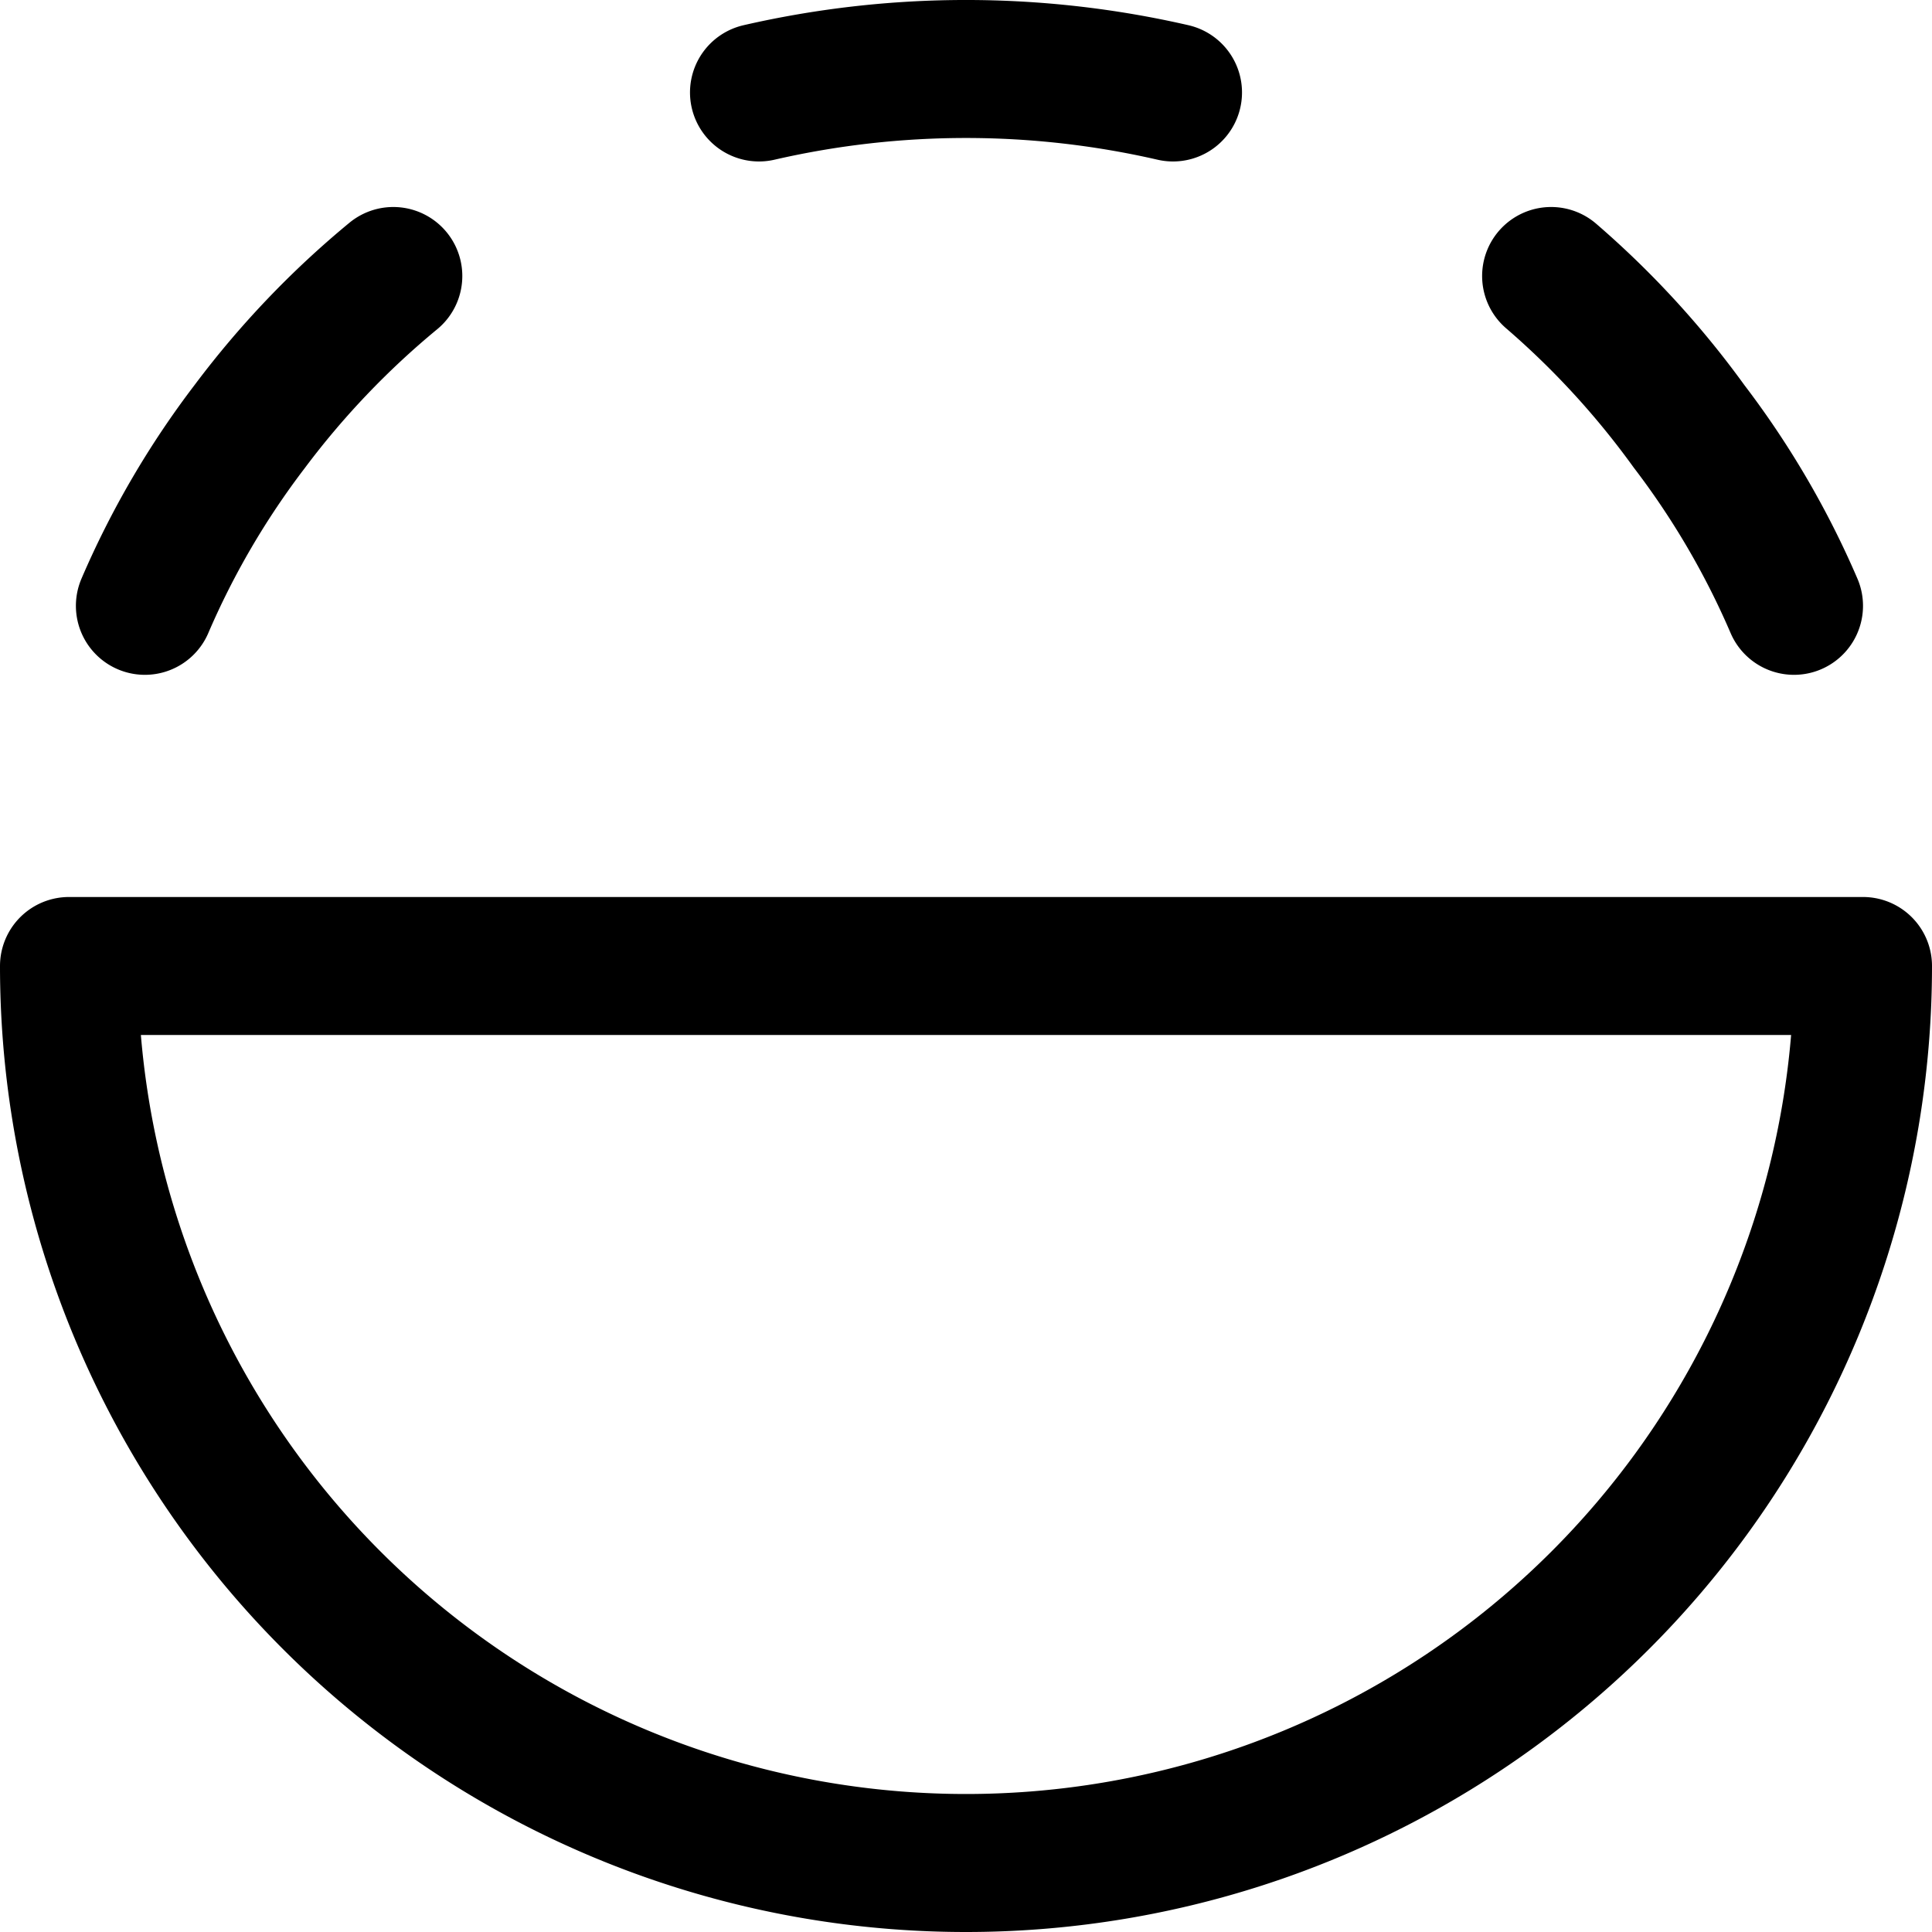
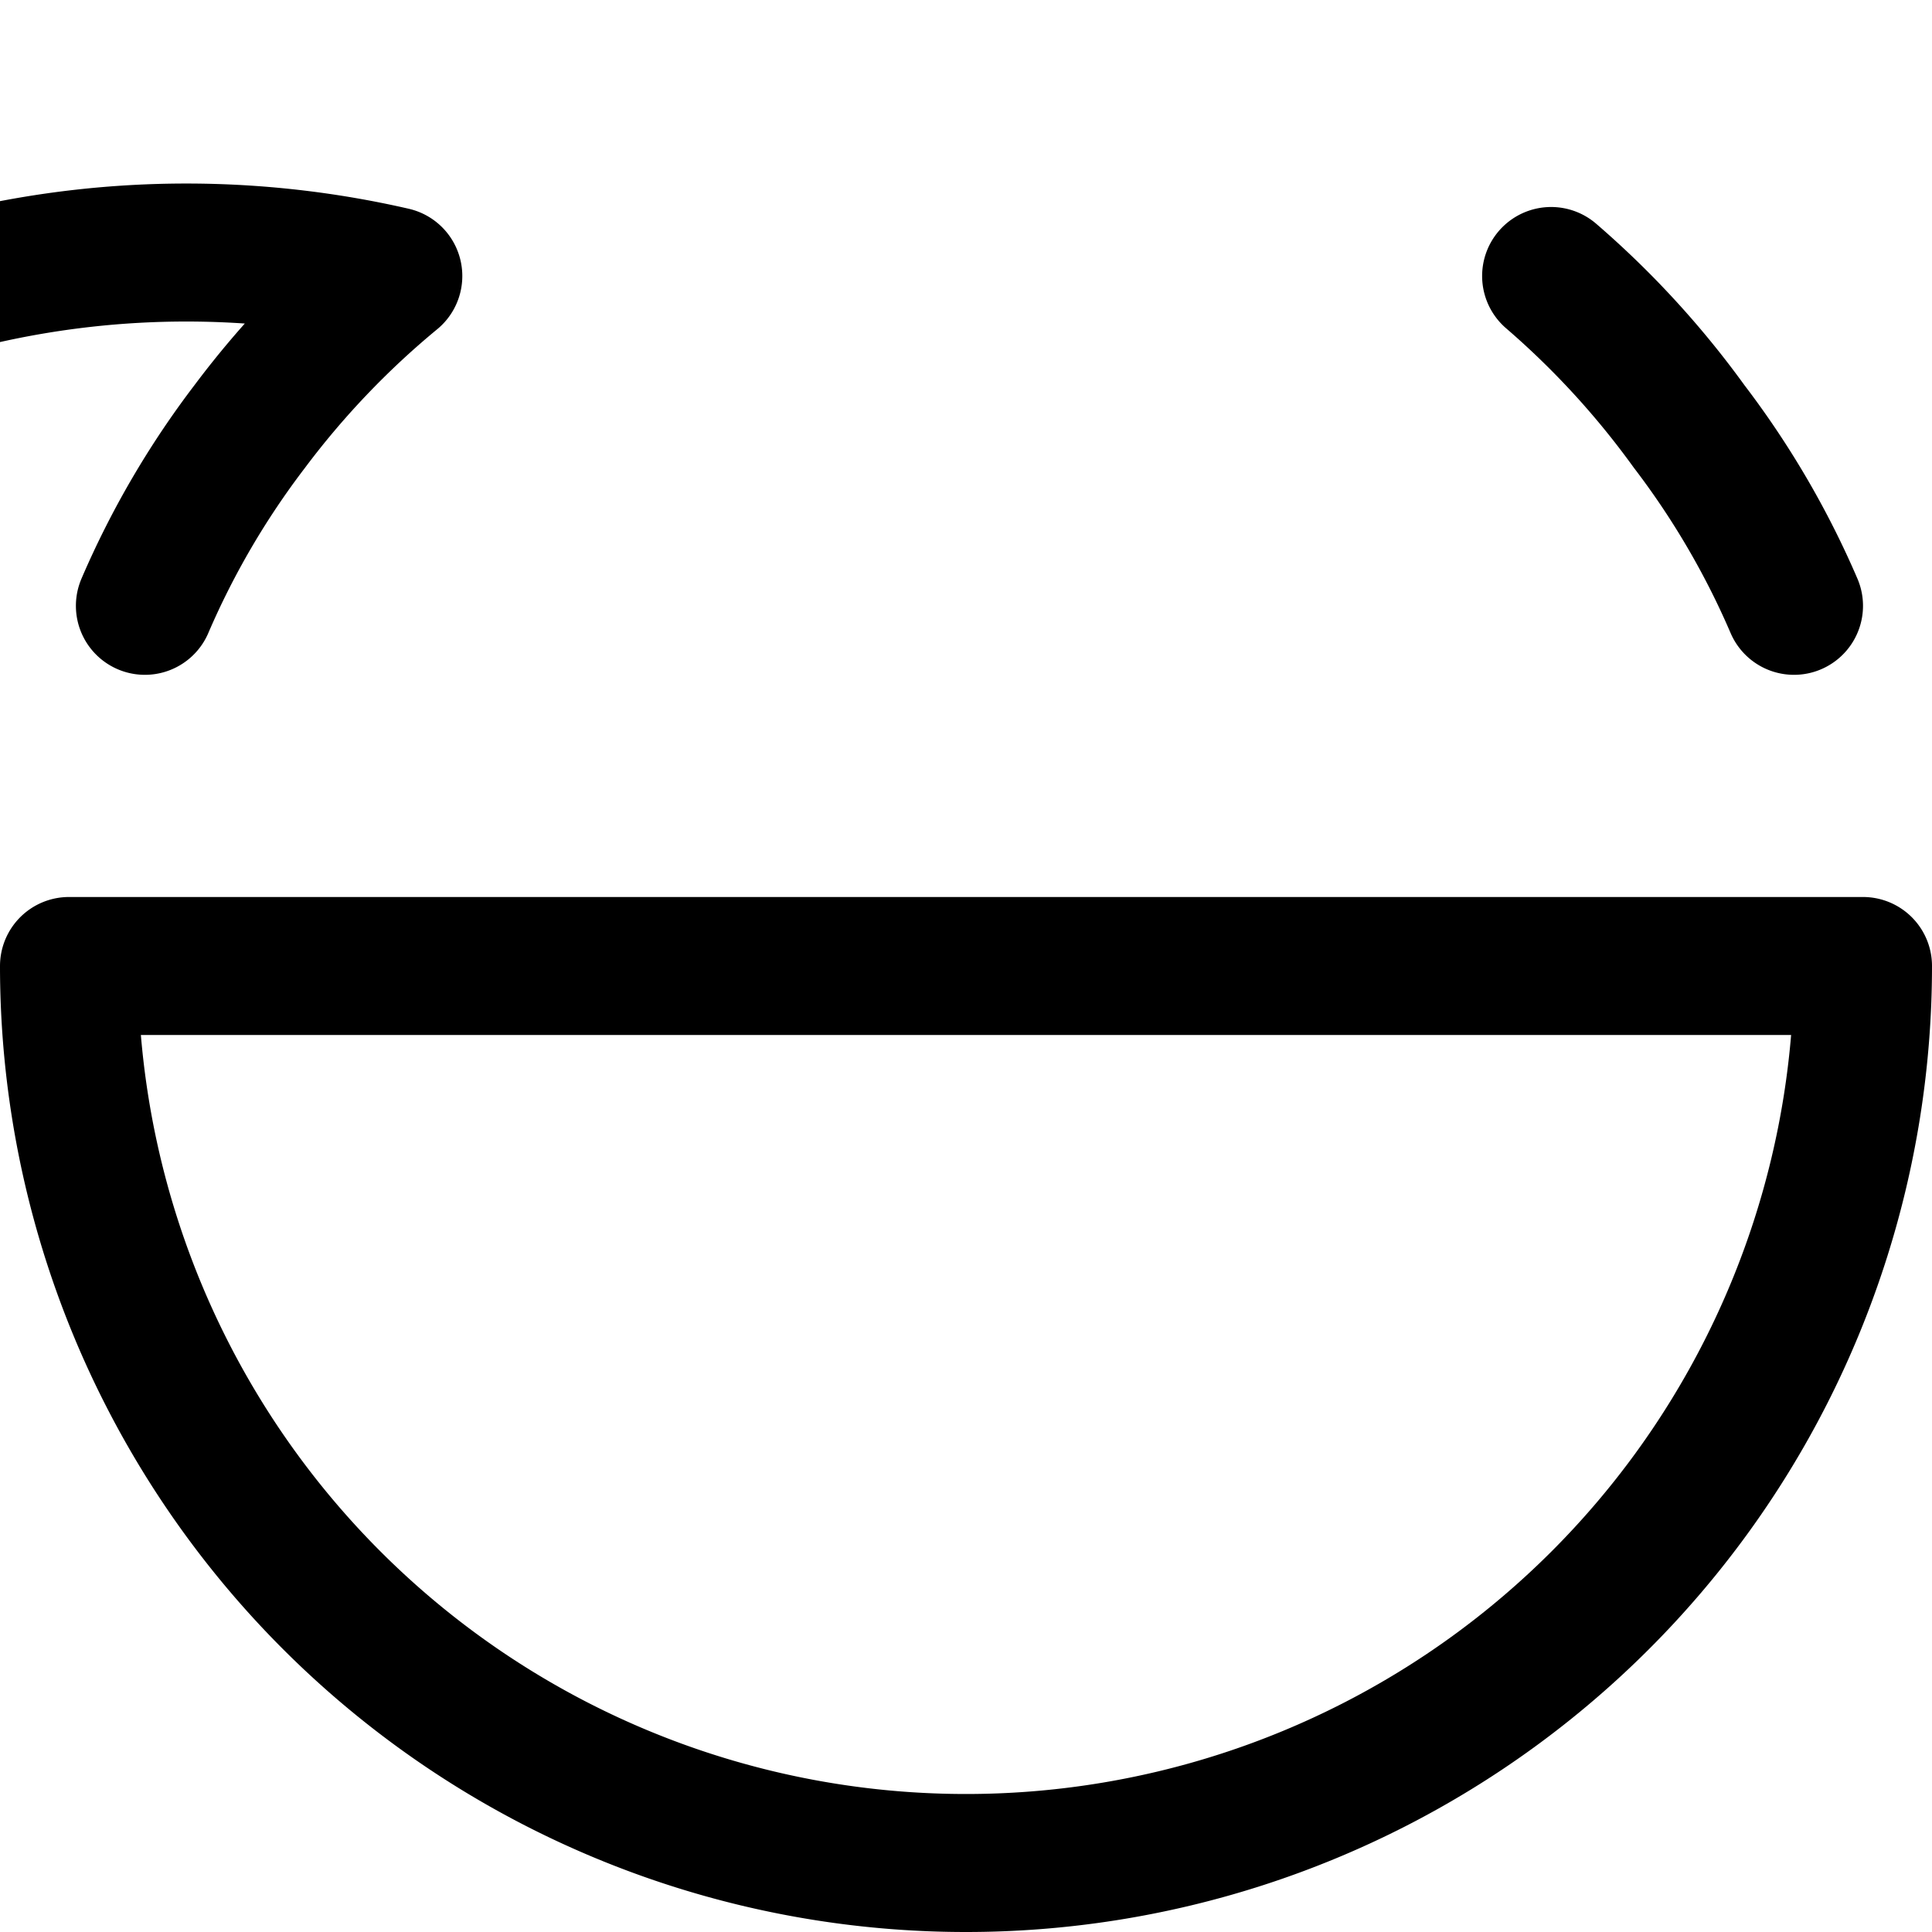
<svg xmlns="http://www.w3.org/2000/svg" width="800" height="800" viewBox="0 0 14 14">
-   <path fill="none" stroke="currentColor" stroke-linecap="round" stroke-linejoin="round" d="M.5 7h13a6.5 6.5 0 0 1-13 0ZM13 4.39a6.13 6.13 0 0 0-.76-1.3a6.34 6.34 0 0 0-1-1.09M1.05 4.39a6.13 6.13 0 0 1 .76-1.3A6.34 6.34 0 0 1 2.85 2M8.5.67a6.7 6.7 0 0 0-3 0" />
+   <path fill="none" stroke="currentColor" stroke-linecap="round" stroke-linejoin="round" d="M.5 7h13a6.5 6.5 0 0 1-13 0ZM13 4.39a6.13 6.13 0 0 0-.76-1.3a6.34 6.34 0 0 0-1-1.09M1.05 4.39a6.13 6.13 0 0 1 .76-1.3A6.34 6.34 0 0 1 2.85 2a6.7 6.7 0 0 0-3 0" />
</svg>